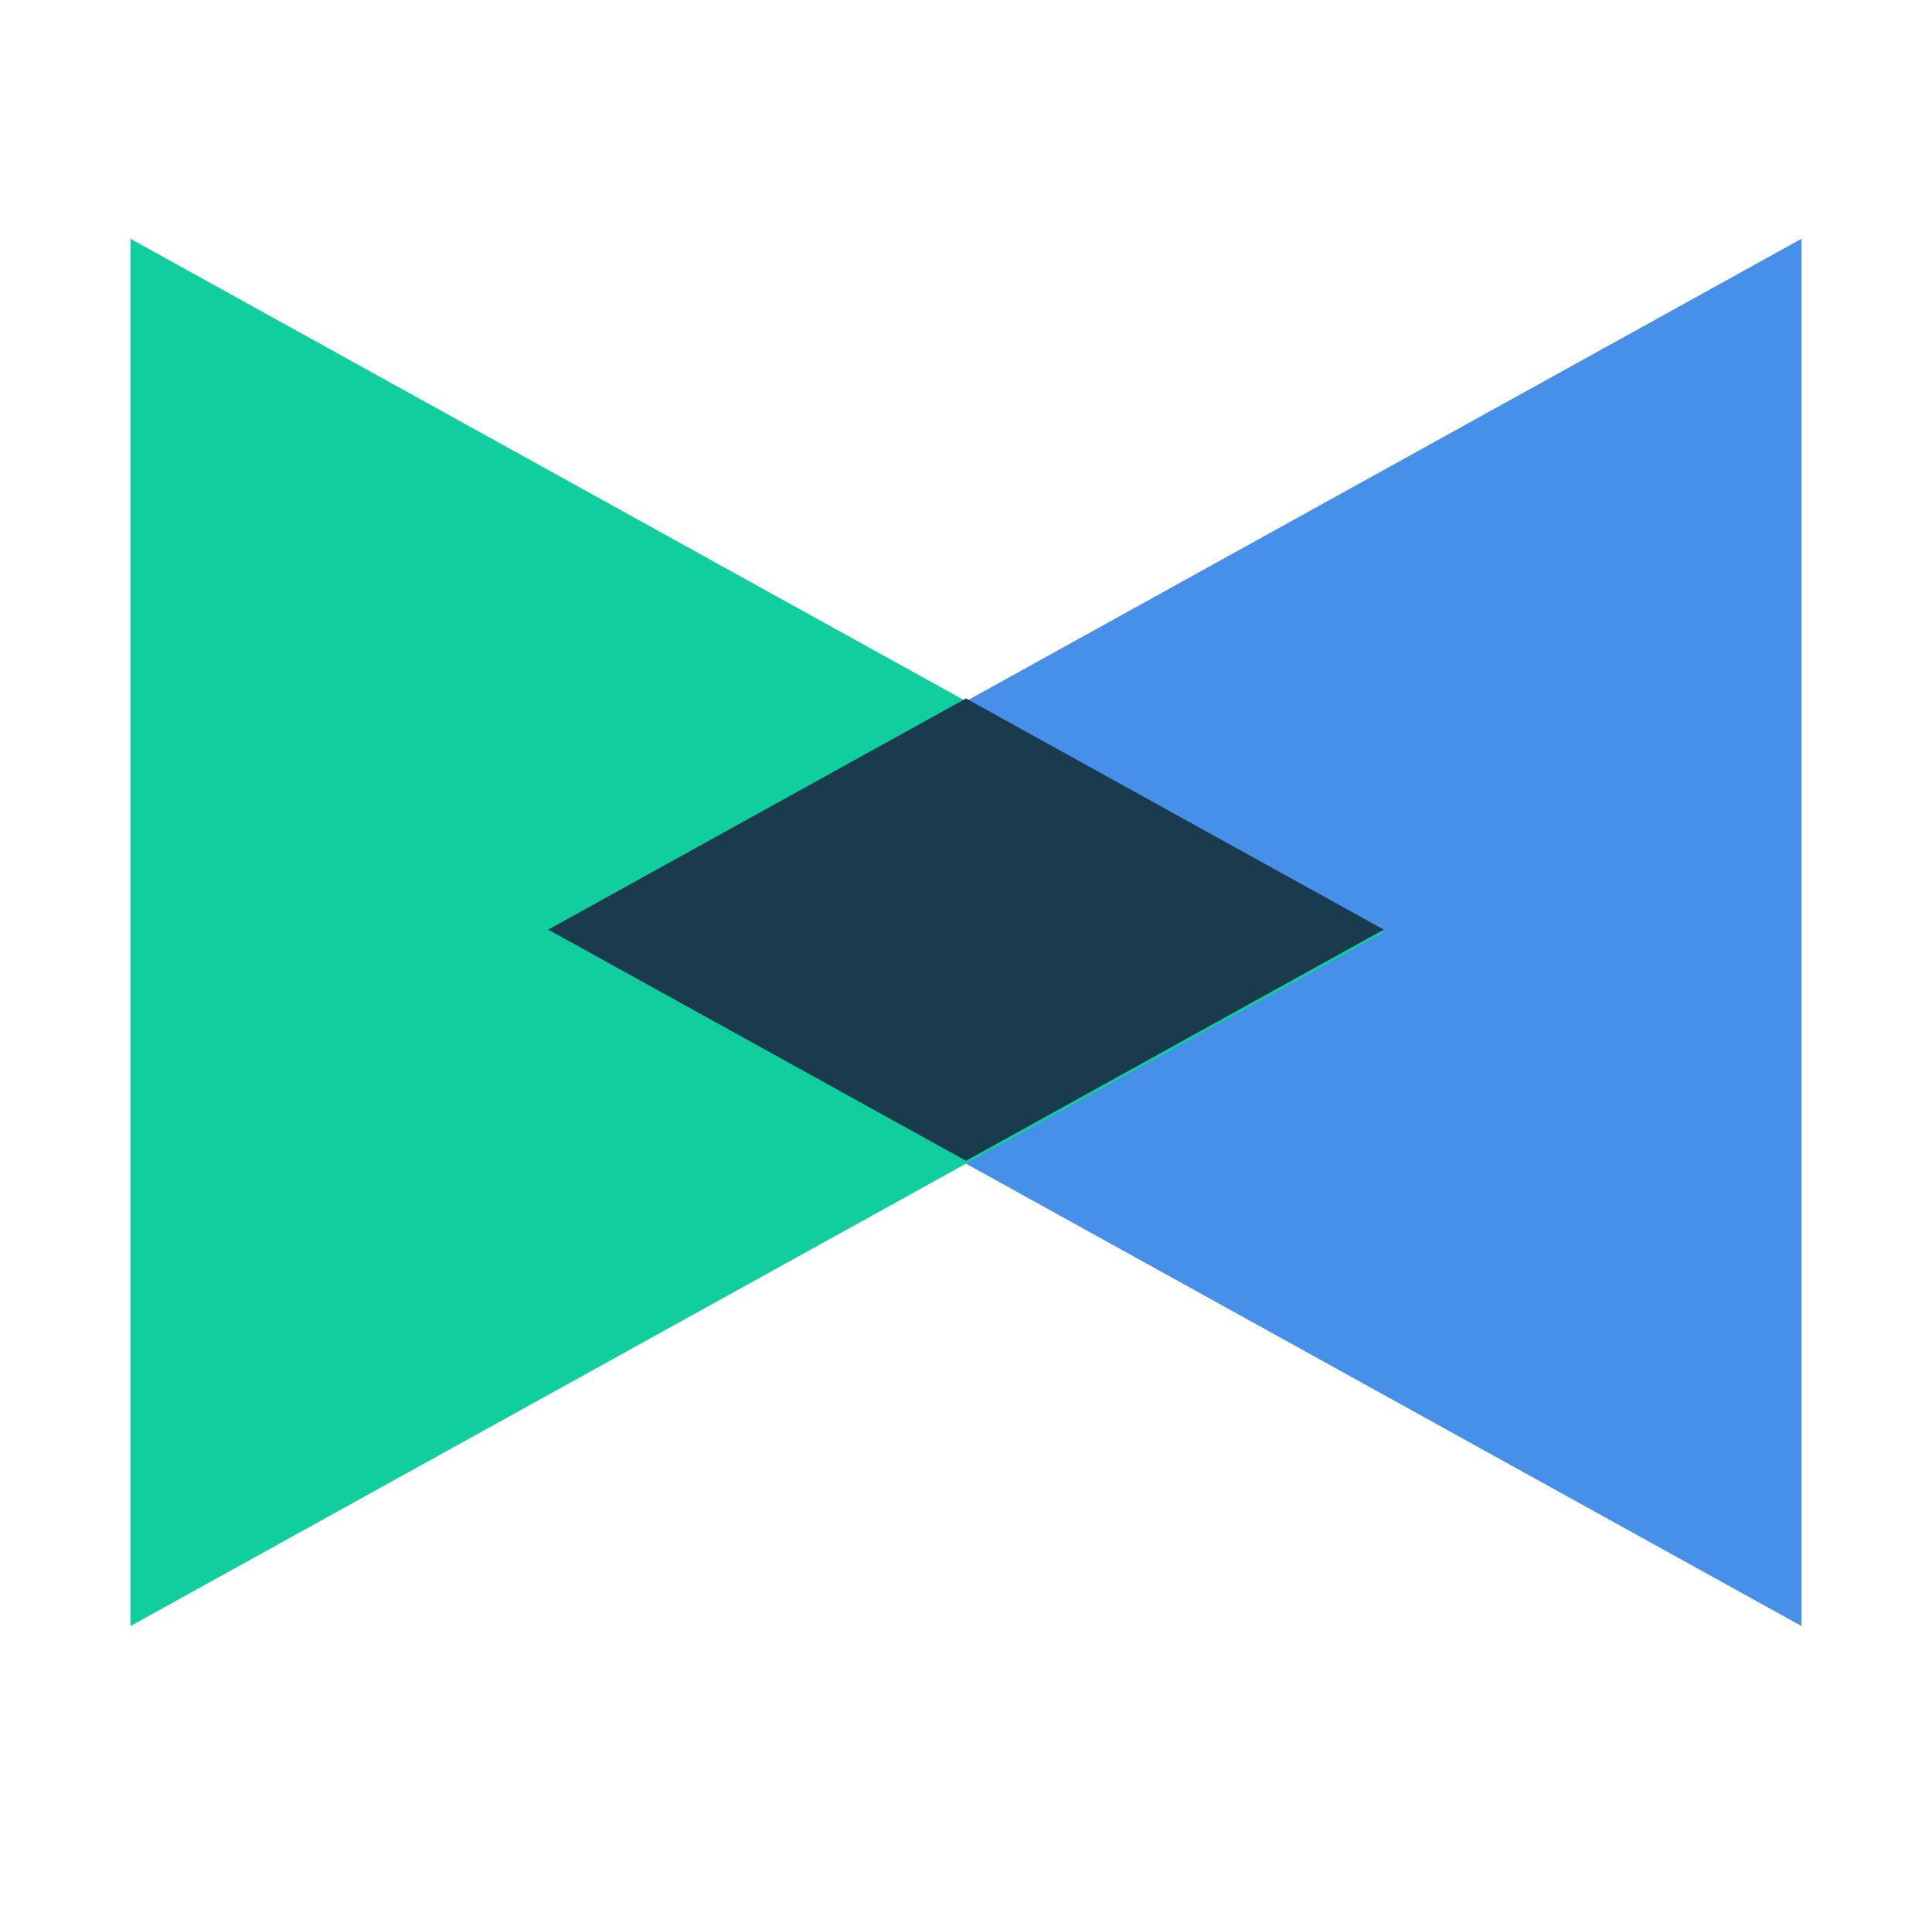
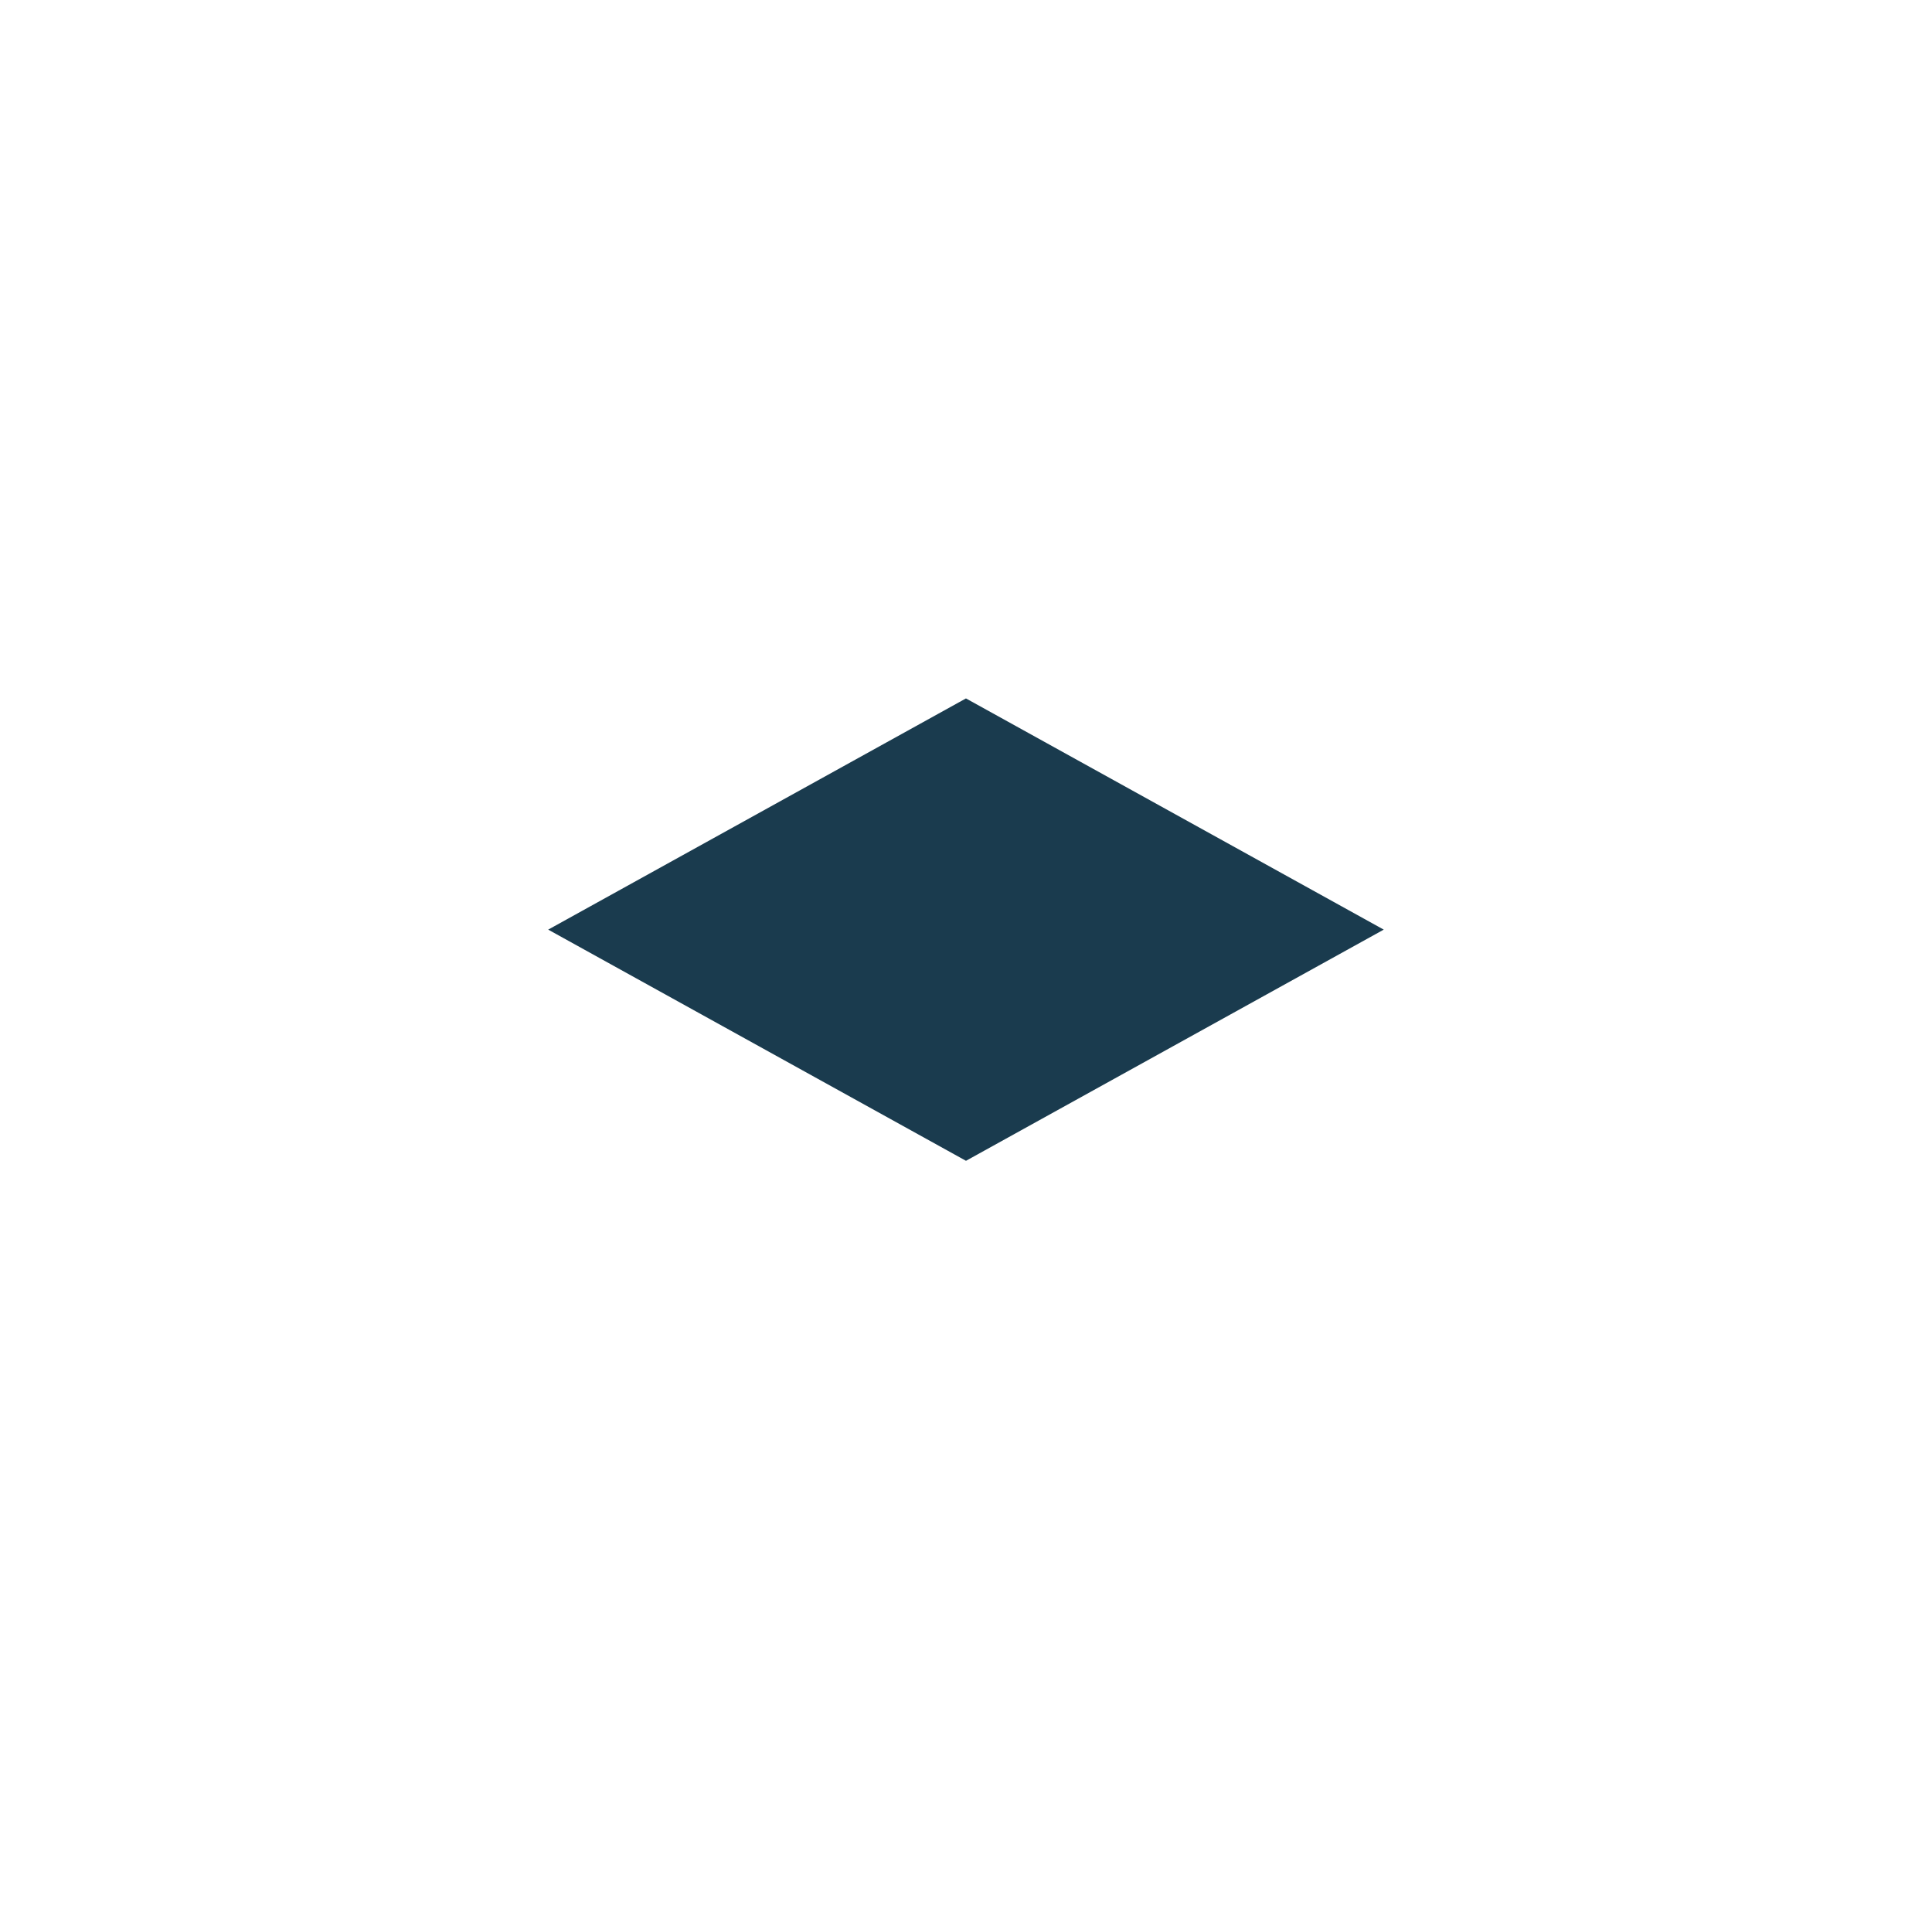
<svg xmlns="http://www.w3.org/2000/svg" width="87" height="86" viewBox="0 0 87 86" fill="none">
-   <path d="M24.687 41.979L81.124 10.75L81.124 73.207L24.687 41.979Z" fill="#4790EA" />
-   <path d="M62.311 41.979L5.874 73.207L5.874 10.75L62.311 41.979Z" fill="#10CE9E" />
  <path fill-rule="evenodd" clip-rule="evenodd" d="M43.498 31.444L24.686 41.853L43.499 52.261L62.311 41.853L43.498 31.444Z" fill="#1A3B4E" />
</svg>